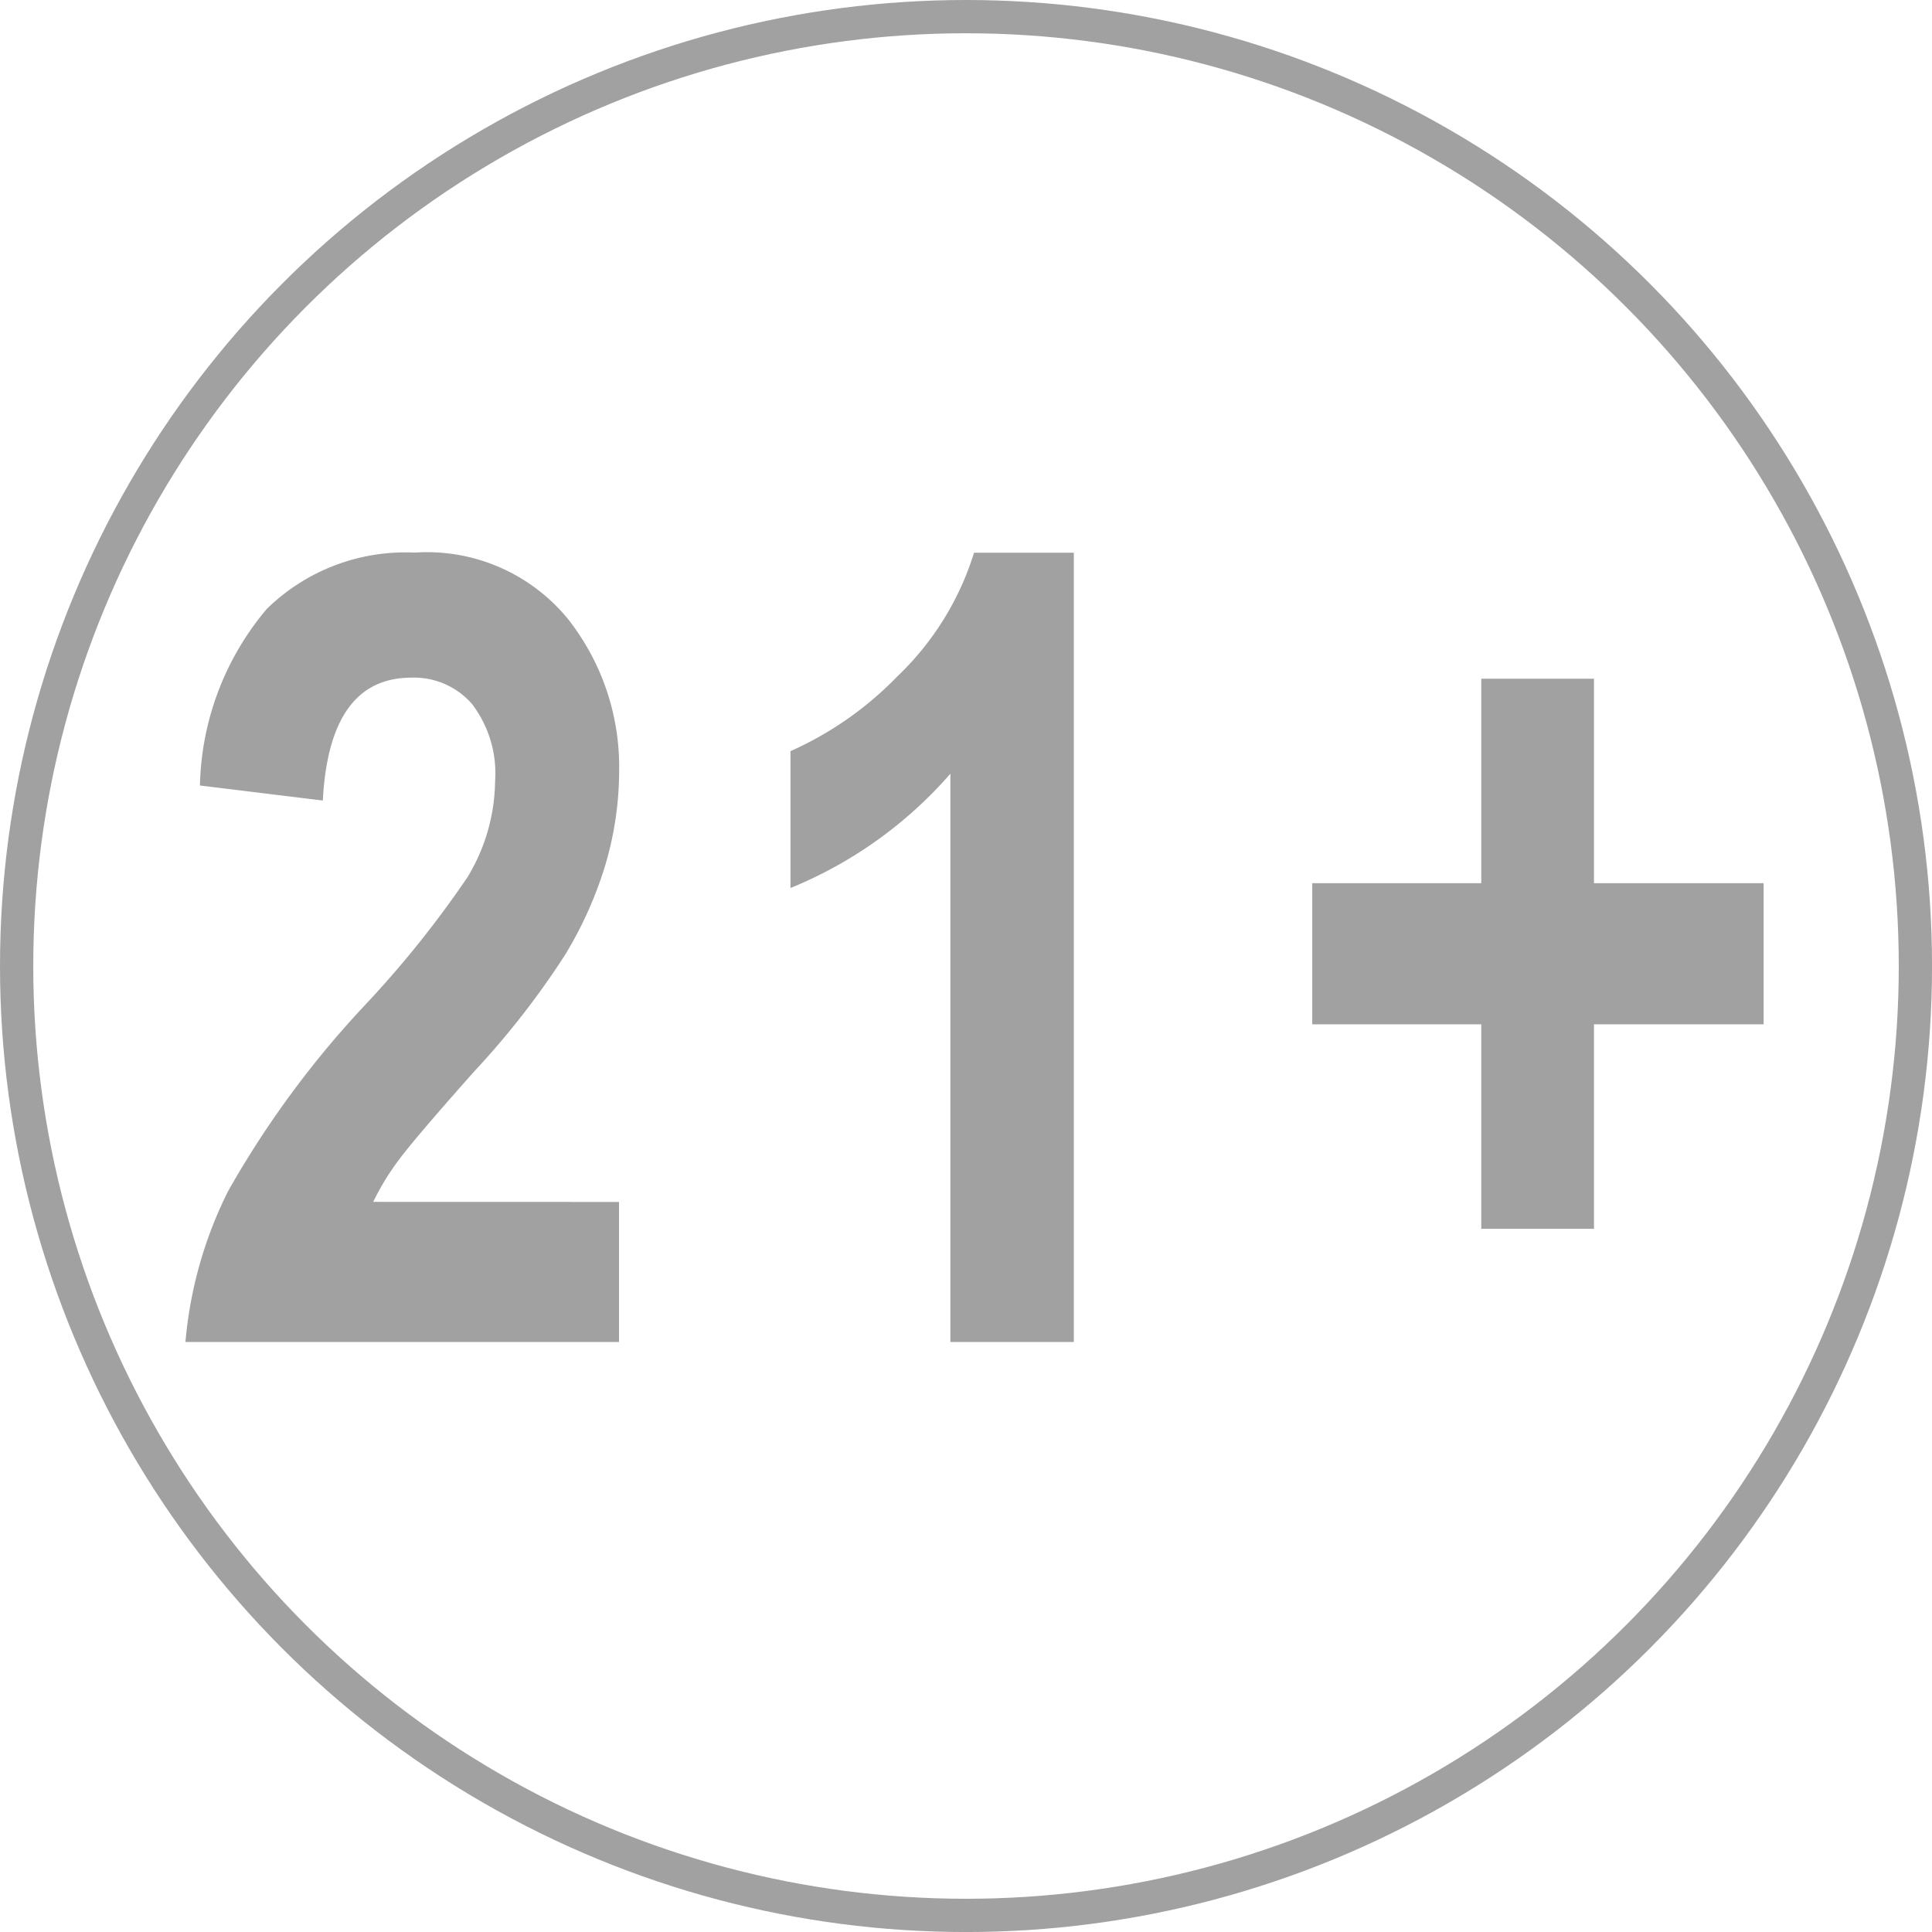
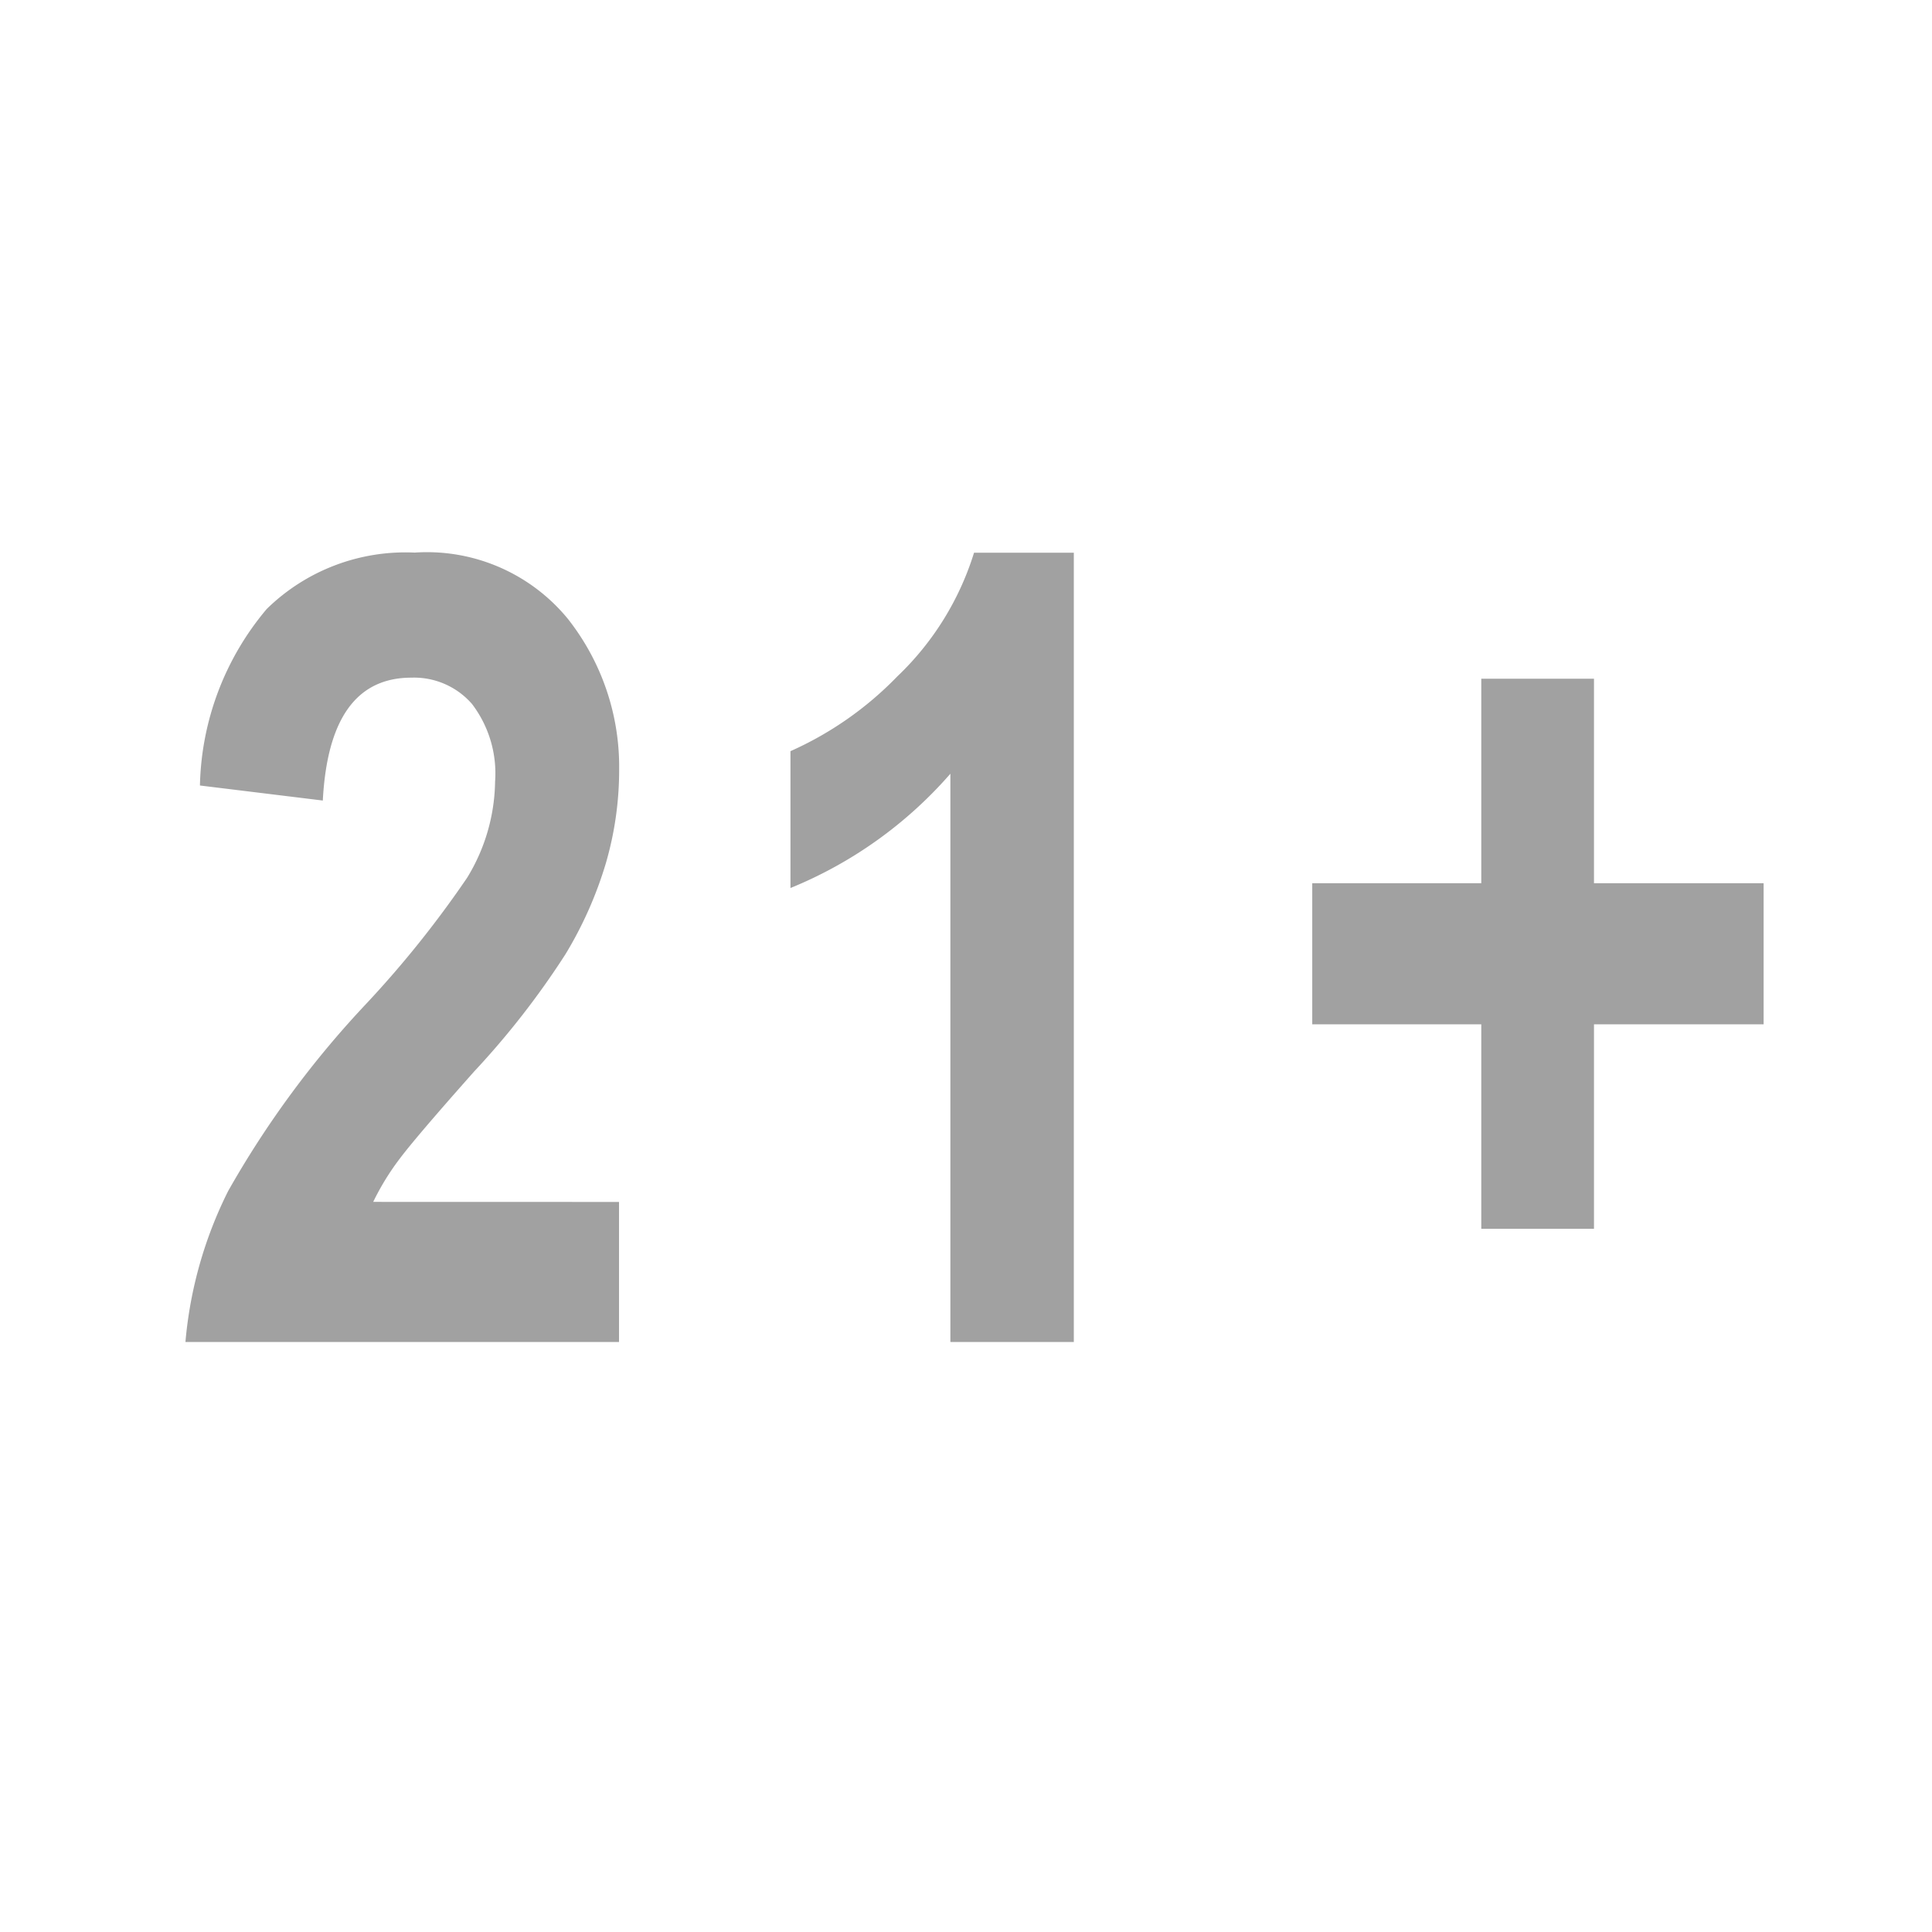
<svg xmlns="http://www.w3.org/2000/svg" data-name="Слой 1" viewBox="0 0 58.083 58.083">
-   <circle cx="29.042" cy="29.042" r="28.542" fill="none" stroke="#a1a1a1" stroke-miterlimit="10" />
  <path d="M18.61 36.135v4.211H5.575a12.543 12.543 0 011.283-4.537 29.064 29.064 0 014.17-5.651 31.267 31.267 0 003.017-3.772 5.663 5.663 0 00.839-2.885 3.445 3.445 0 00-.694-2.337 2.308 2.308 0 00-1.823-.791q-2.468 0-2.662 3.694l-3.694-.452a8.5 8.5 0 012.009-5.308 5.96 5.96 0 014.445-1.694 5.478 5.478 0 014.6 1.983 7.18 7.18 0 011.549 4.545 10.032 10.032 0 01-.4 2.812 11.748 11.748 0 01-1.218 2.741 24.775 24.775 0 01-2.743 3.521q-1.791 2.017-2.267 2.661a7.656 7.656 0 00-.766 1.257zm13.673 4.211h-3.711V23.261a12.769 12.769 0 01-4.808 3.436v-4.114a10.3 10.3 0 003.21-2.245 8.682 8.682 0 002.309-3.721h3zm12.25-3.404v-6.147h-5.082v-4.243h5.082v-6.147h3.388v6.147h5.1v4.243h-5.1v6.147z" fill="#a1a1a1" />
</svg>